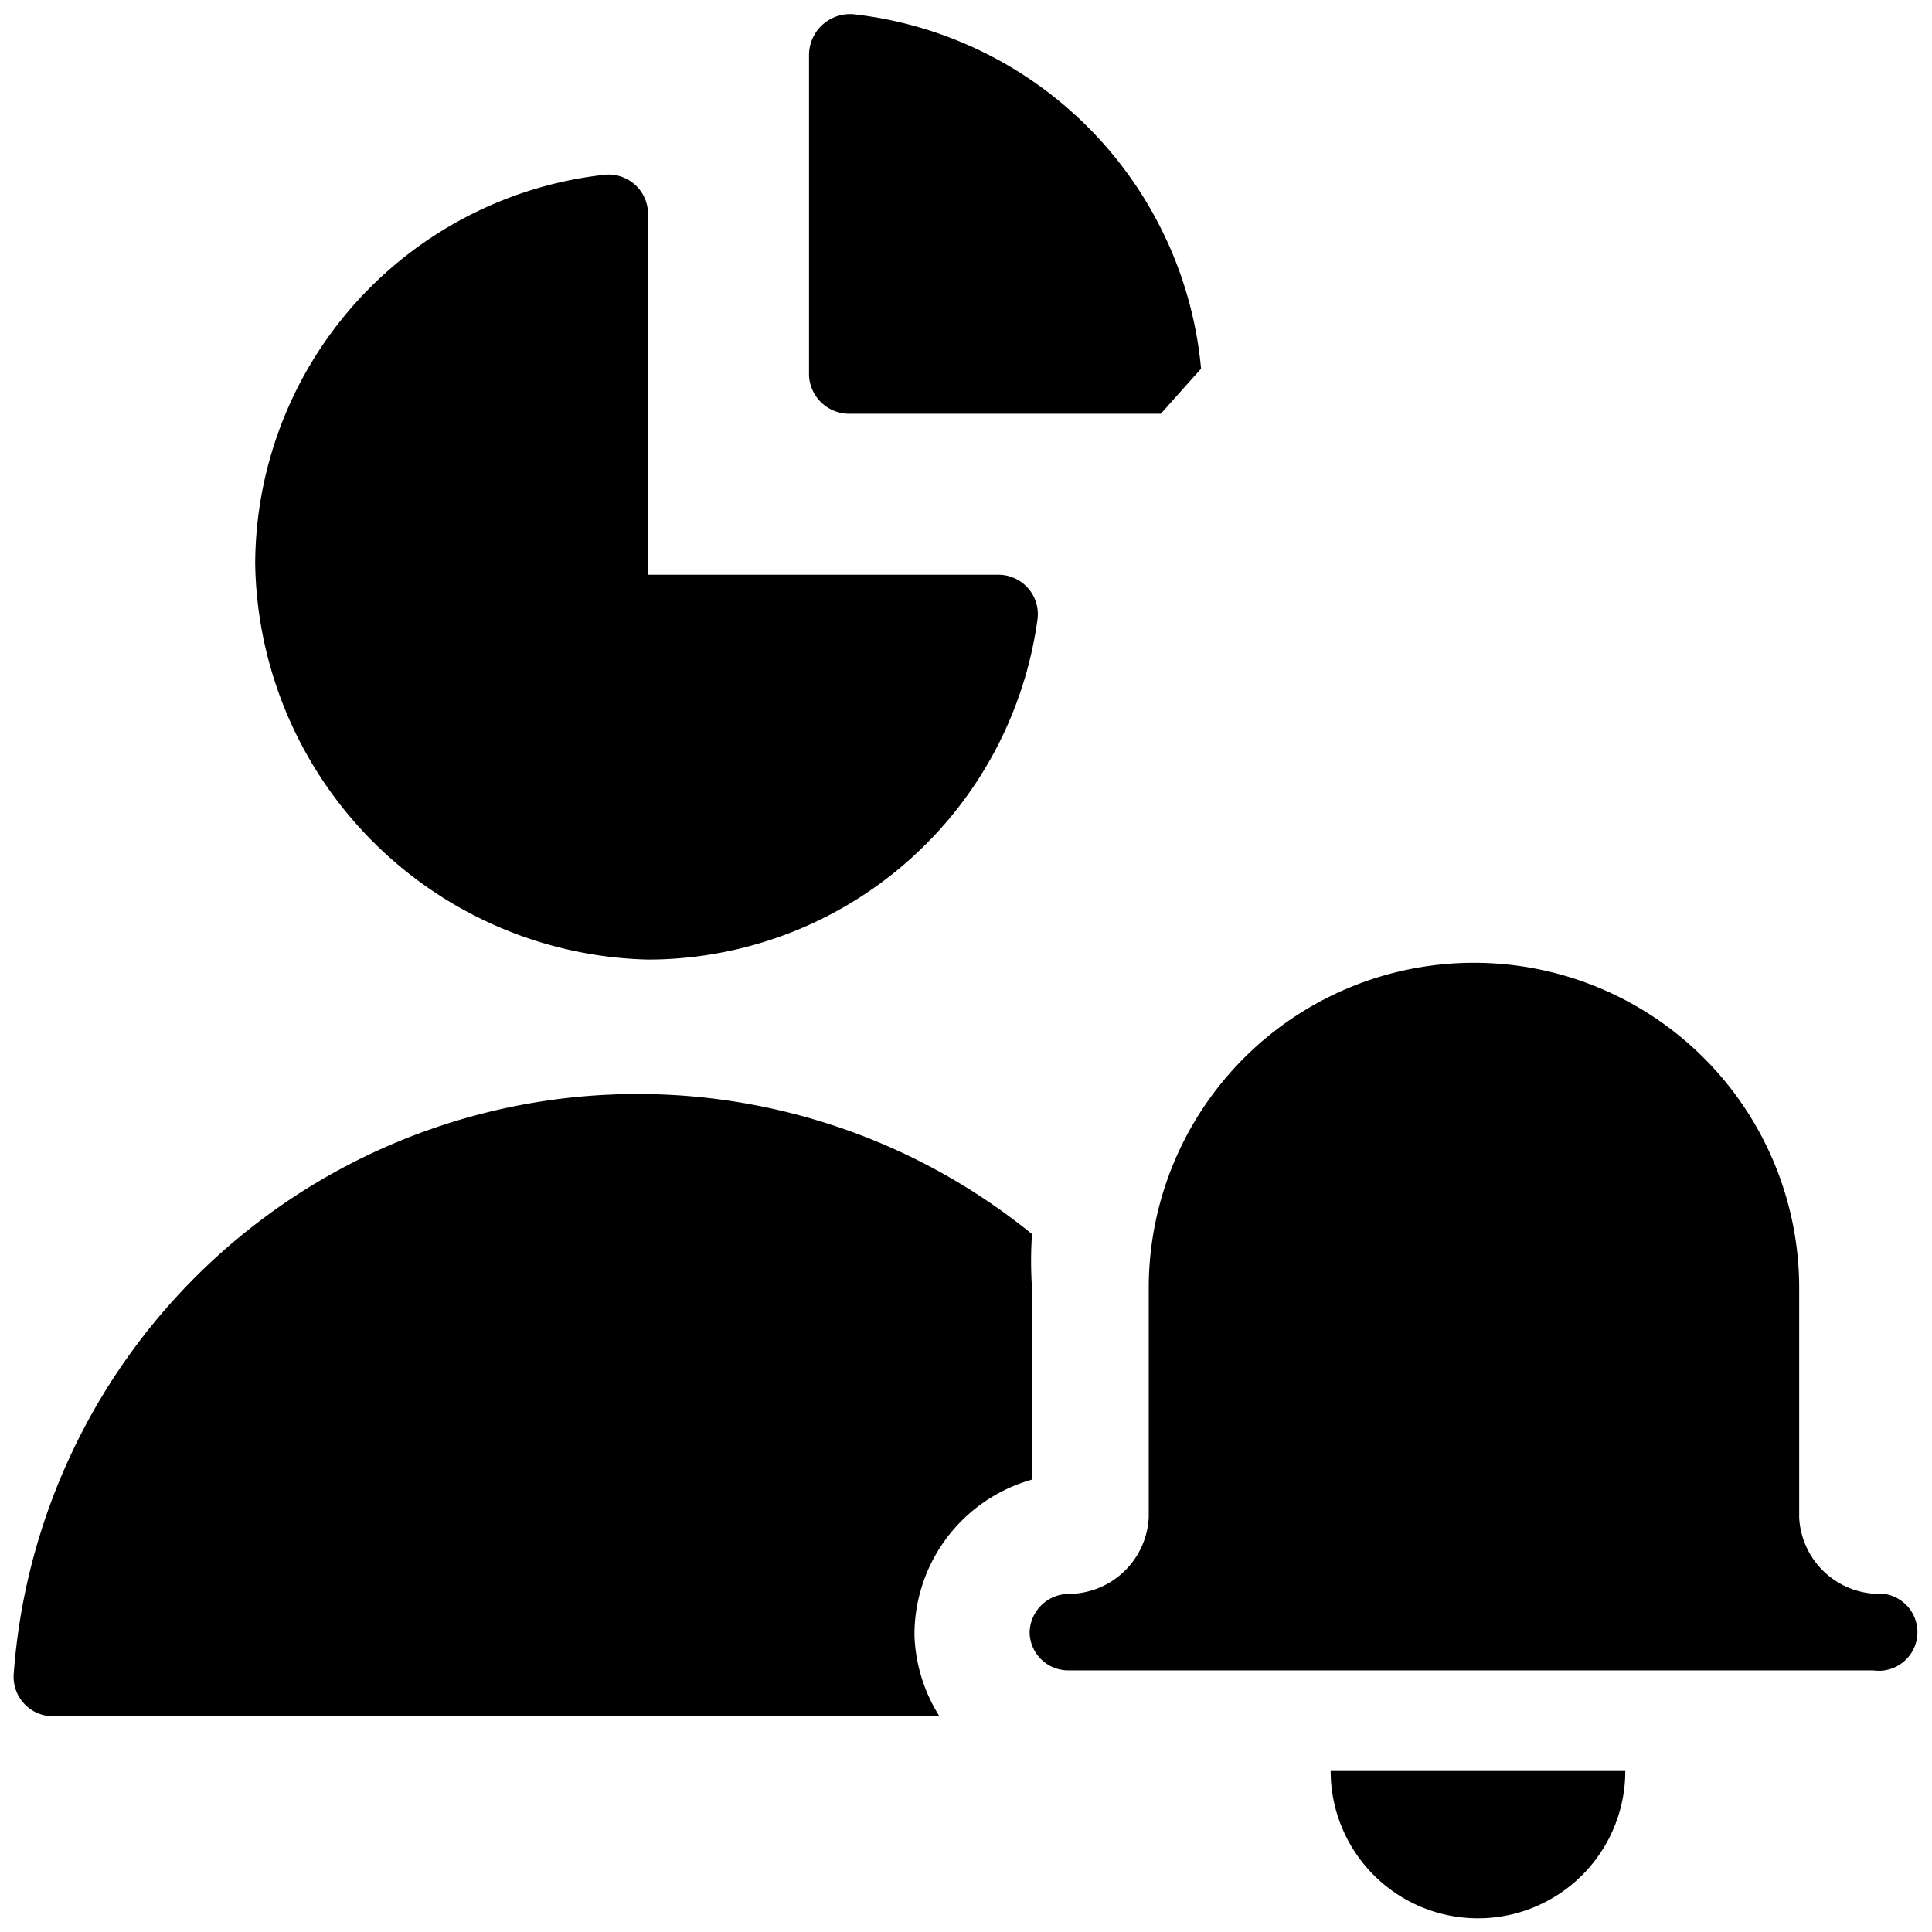
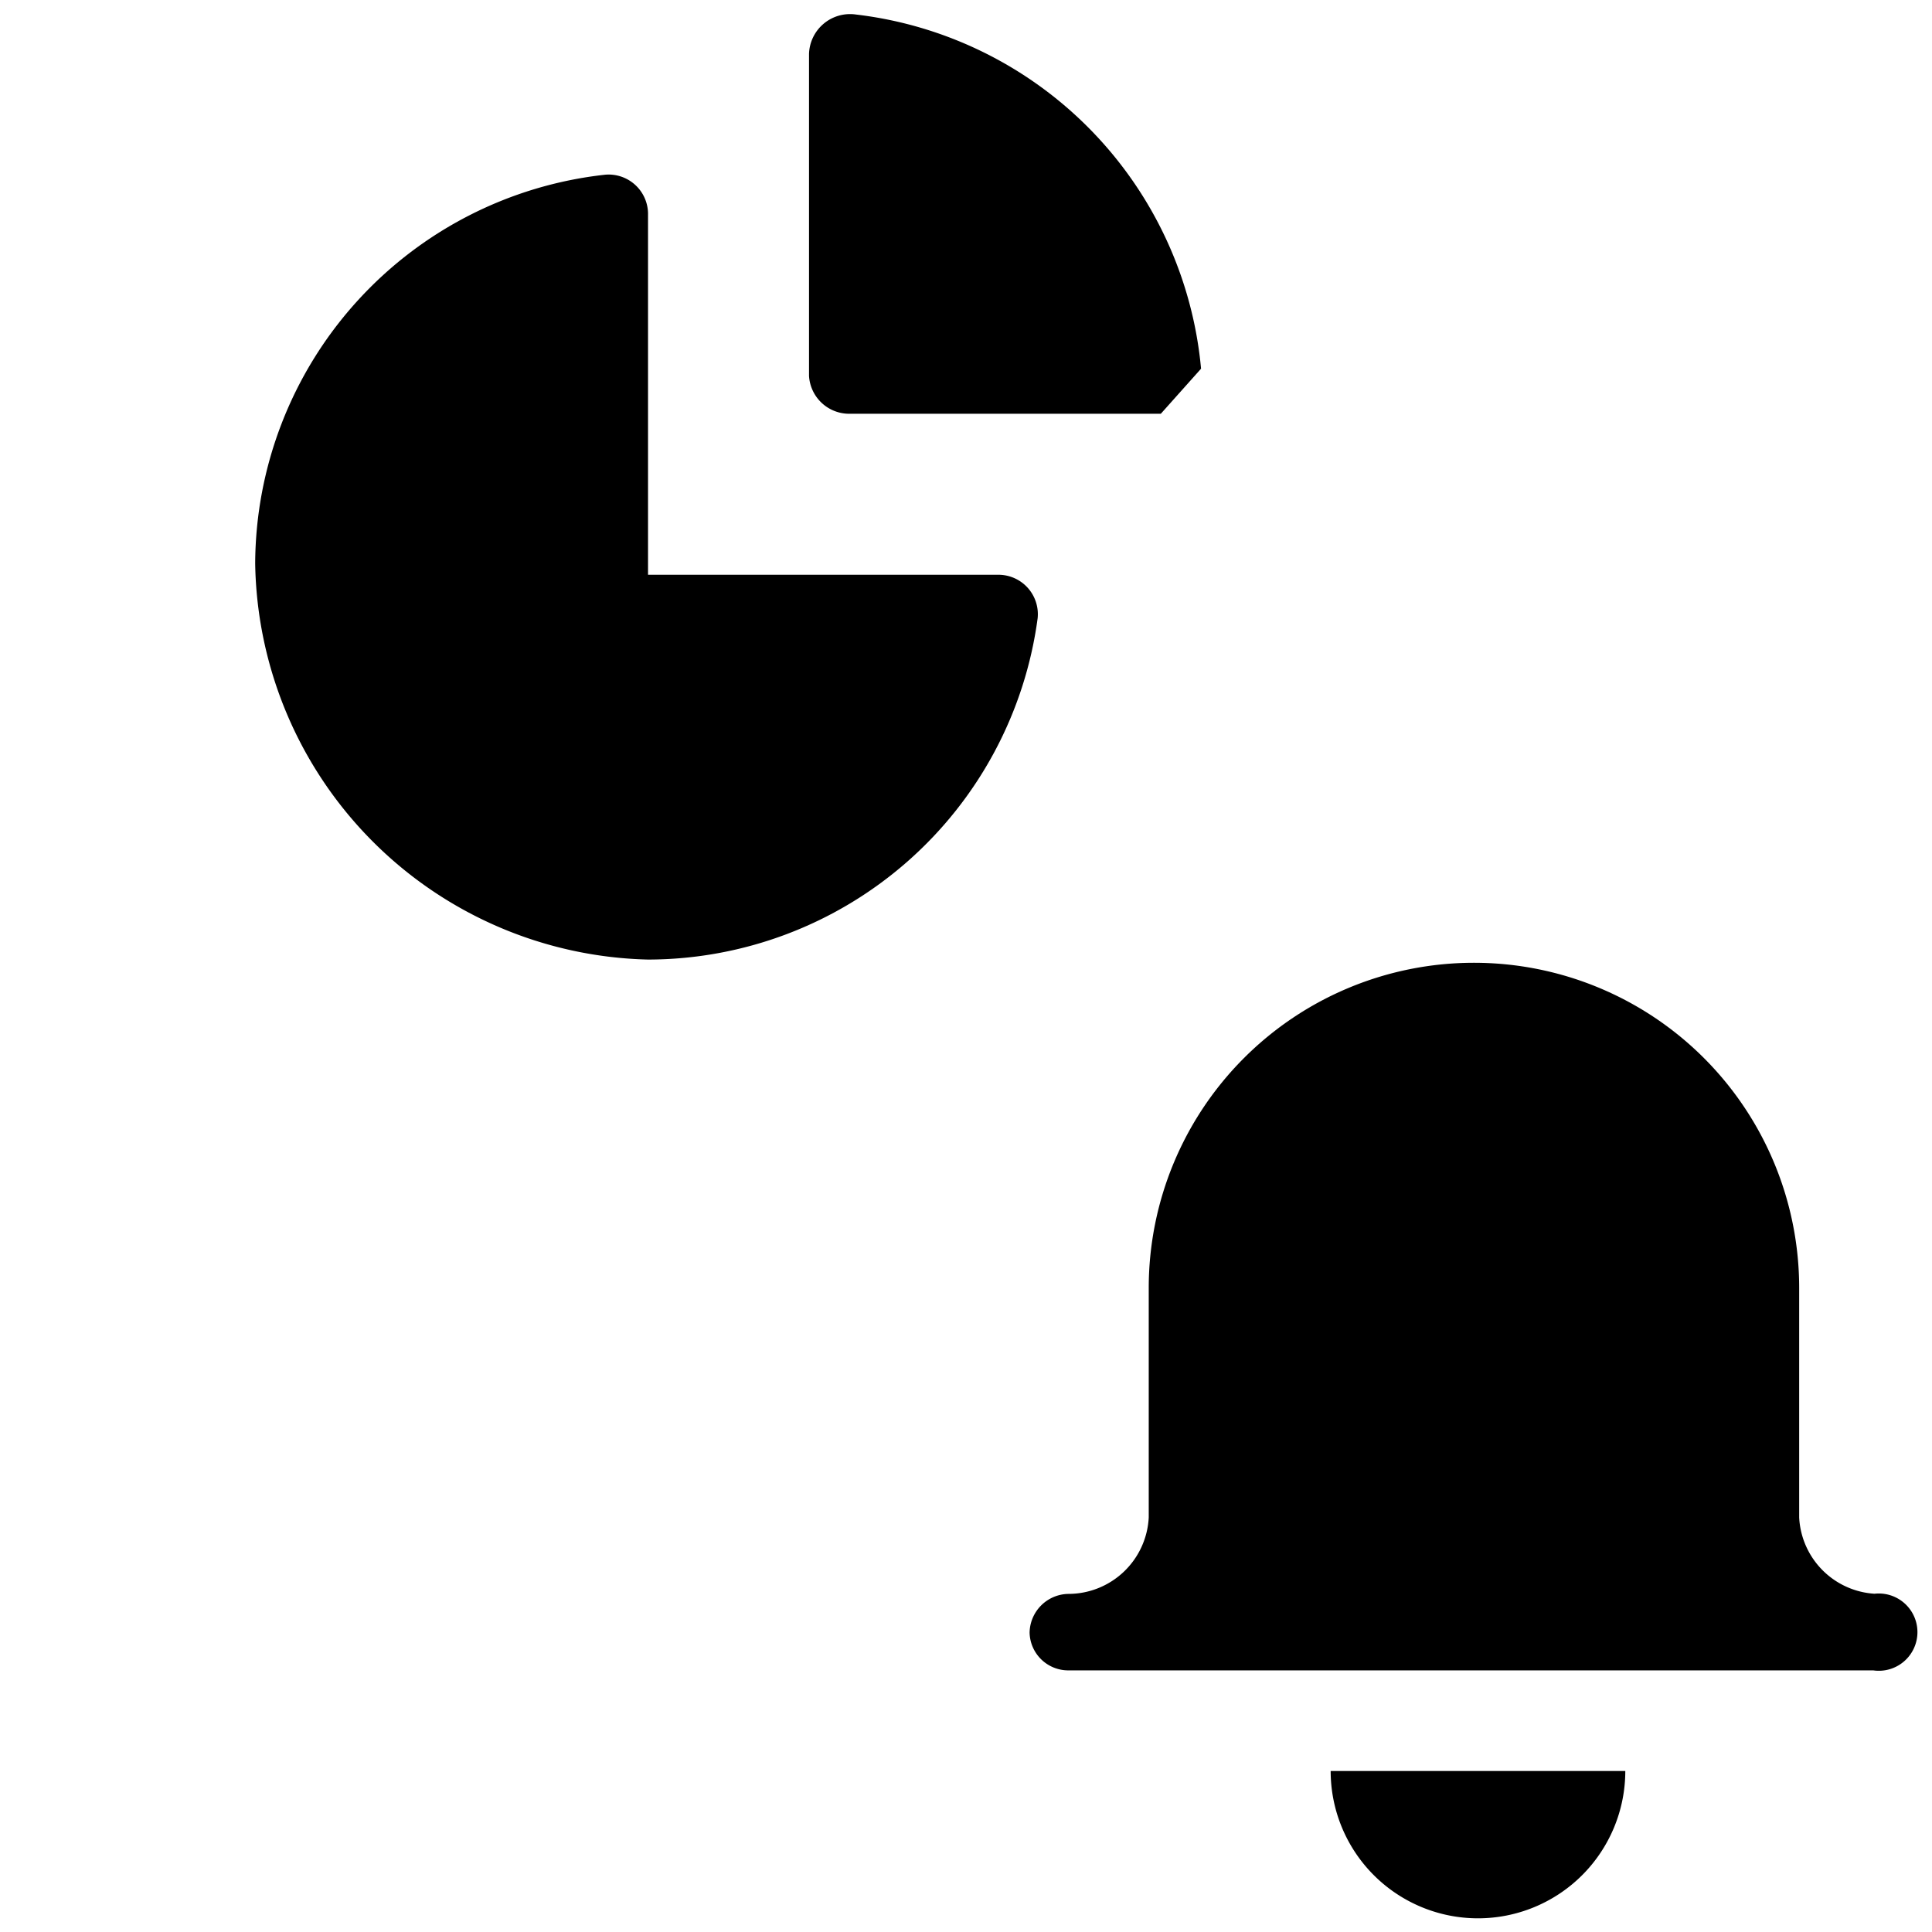
<svg xmlns="http://www.w3.org/2000/svg" viewBox="0 0 24 24">
  <g>
    <path d="M8.05 11.92a4.89 4.89 0 0 0 4.84 -4.24 0.49 0.49 0 0 0 -0.5 -0.54H8.05V2.67a0.49 0.49 0 0 0 -0.53 -0.5A4.88 4.88 0 0 0 3.17 7a5 5 0 0 0 4.88 4.92Z" fill="#000000" stroke-width="1" />
-     <path d="M12.82 18.38V16a4.91 4.91 0 0 1 0 -0.67A7.77 7.77 0 0 0 0.17 20.8a0.49 0.49 0 0 0 0.5 0.52h11a2 2 0 0 1 -0.31 -1 2 2 0 0 1 1.46 -1.94Z" fill="#000000" stroke-width="1" />
    <path d="M10.55 5.14h3.87l0.5 -0.56a4.88 4.88 0 0 0 -4.29 -4.4 0.51 0.51 0 0 0 -0.58 0.49v4a0.5 0.5 0 0 0 0.5 0.47Z" fill="#000000" stroke-width="1" />
    <path d="M23.35 19.8a1 1 0 0 1 -1 -0.95V16a4 4 0 0 0 -8.08 0v2.85a1 1 0 0 1 -1 0.95 0.49 0.49 0 0 0 -0.48 0.48 0.48 0.48 0 0 0 0.48 0.47h10a0.48 0.48 0 1 0 0 -0.95Z" fill="#000000" stroke-width="1" />
    <path d="M16.53 22a1.83 1.83 0 0 0 3.66 0Z" fill="#000000" stroke-width="1" />
  </g>
</svg>